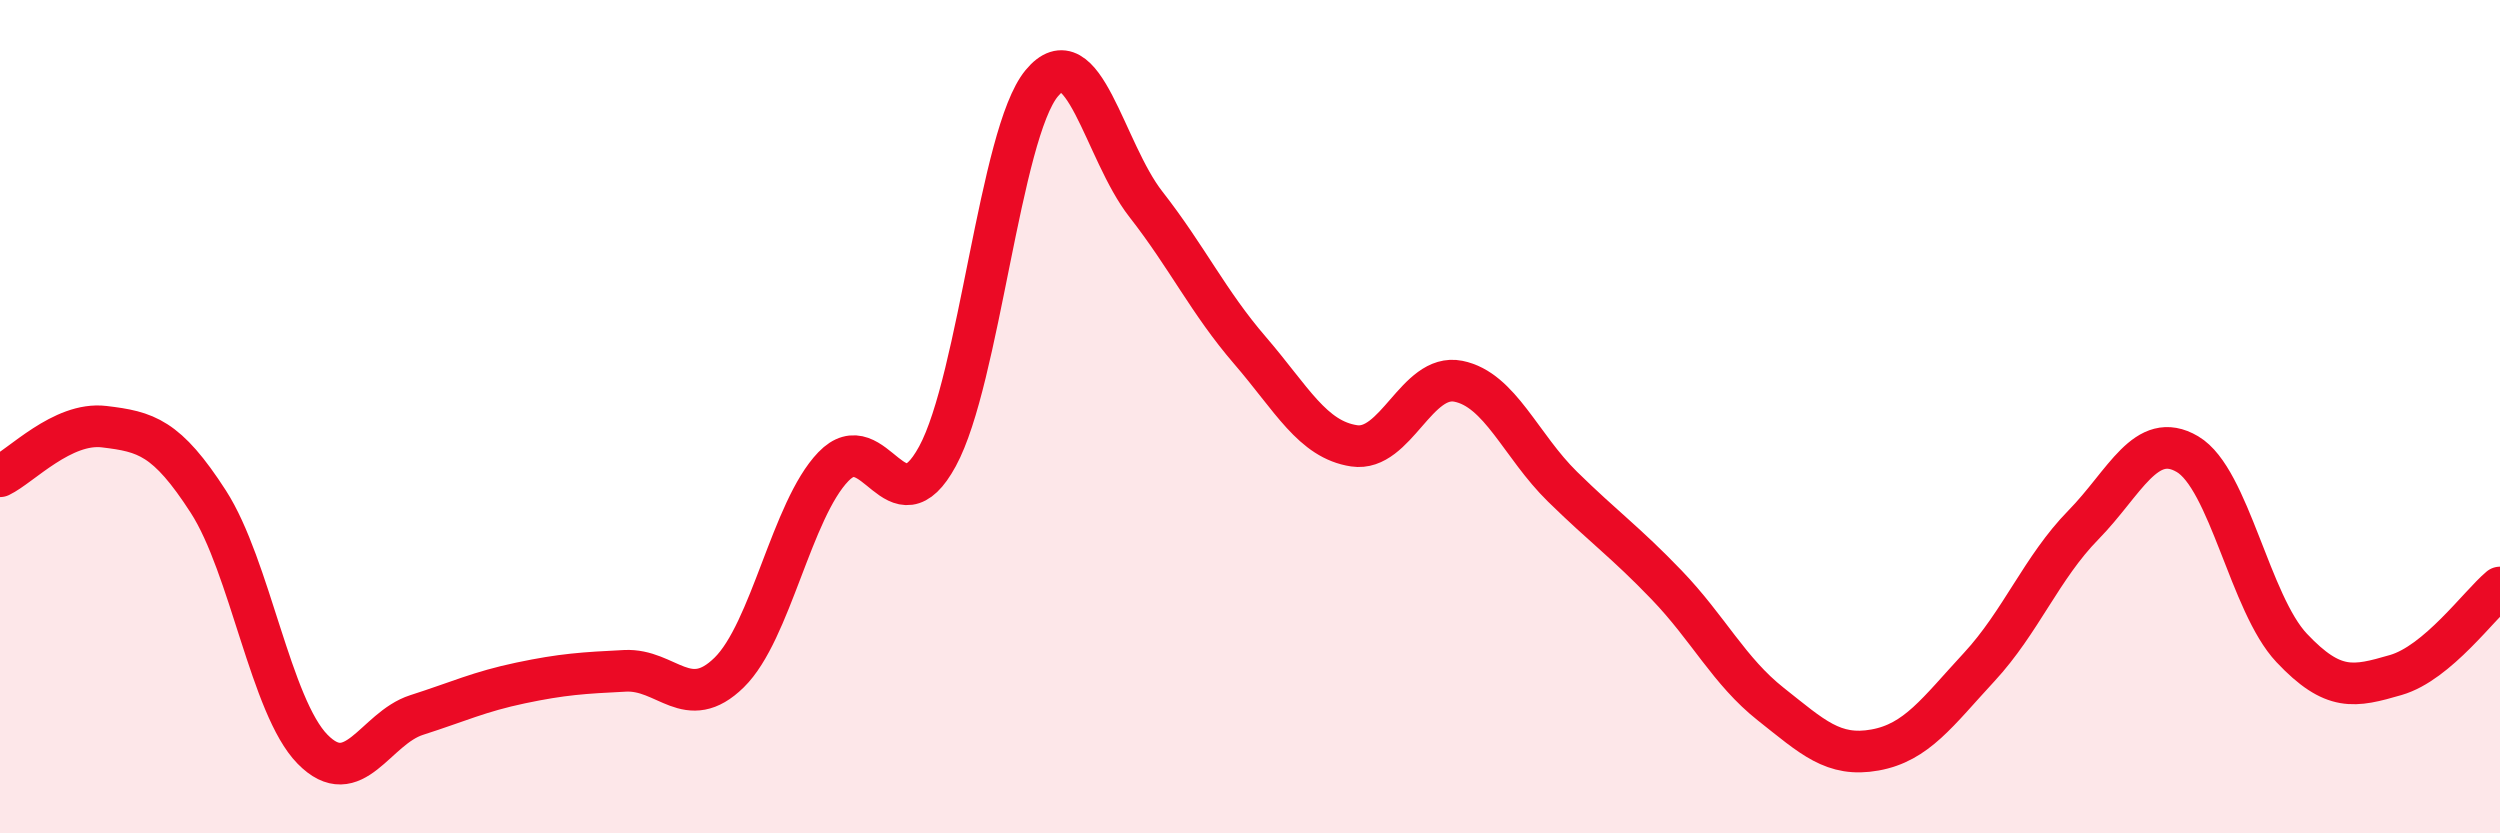
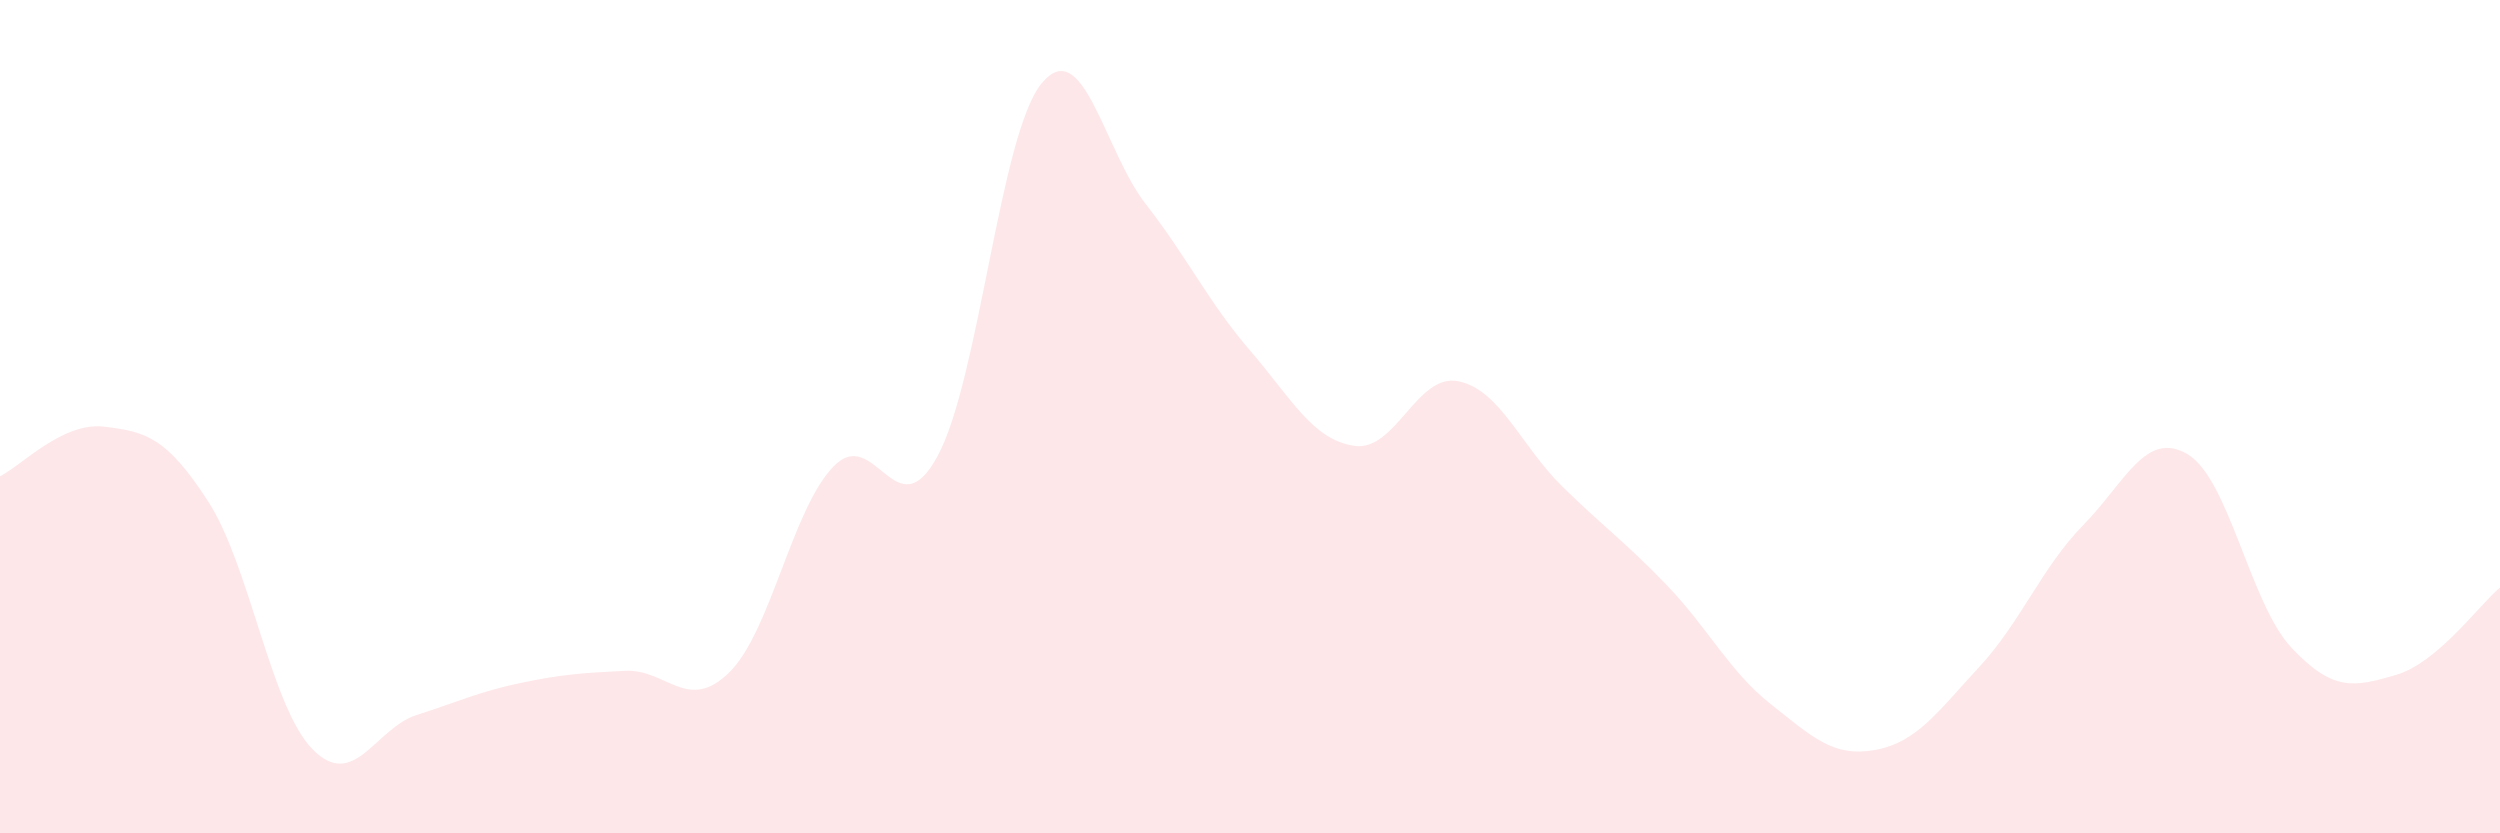
<svg xmlns="http://www.w3.org/2000/svg" width="60" height="20" viewBox="0 0 60 20">
  <path d="M 0,11.43 C 0.5,11.19 1.5,10.12 2.5,10.24 C 3.5,10.36 4,10.49 5,12.04 C 6,13.59 6.5,16.96 7.5,17.98 C 8.5,19 9,17.48 10,17.16 C 11,16.84 11.5,16.6 12.5,16.39 C 13.5,16.18 14,16.15 15,16.1 C 16,16.05 16.5,17.12 17.5,16.14 C 18.5,15.16 19,12.24 20,11.2 C 21,10.16 21.5,12.79 22.5,10.95 C 23.5,9.11 24,3.21 25,2 C 26,0.79 26.5,3.62 27.5,4.9 C 28.5,6.18 29,7.25 30,8.41 C 31,9.57 31.5,10.55 32.5,10.7 C 33.5,10.85 34,8.95 35,9.15 C 36,9.35 36.5,10.7 37.5,11.68 C 38.5,12.66 39,13 40,14.04 C 41,15.08 41.5,16.11 42.5,16.9 C 43.5,17.69 44,18.18 45,18 C 46,17.82 46.5,17.09 47.5,16.01 C 48.5,14.93 49,13.62 50,12.6 C 51,11.58 51.5,10.31 52.5,10.9 C 53.5,11.49 54,14.49 55,15.55 C 56,16.61 56.5,16.49 57.5,16.2 C 58.5,15.91 59.5,14.52 60,14.1L60 20L0 20Z" fill="#EB0A25" opacity="0.1" stroke-linecap="round" stroke-linejoin="round" />
-   <path d="M 0,11.43 C 0.5,11.19 1.5,10.12 2.5,10.24 C 3.5,10.36 4,10.49 5,12.04 C 6,13.59 6.5,16.96 7.5,17.98 C 8.5,19 9,17.48 10,17.16 C 11,16.84 11.5,16.6 12.5,16.39 C 13.5,16.18 14,16.15 15,16.1 C 16,16.05 16.5,17.12 17.5,16.14 C 18.5,15.16 19,12.24 20,11.2 C 21,10.16 21.5,12.79 22.5,10.95 C 23.5,9.11 24,3.21 25,2 C 26,0.79 26.5,3.62 27.5,4.9 C 28.5,6.18 29,7.25 30,8.41 C 31,9.57 31.5,10.55 32.5,10.7 C 33.5,10.85 34,8.95 35,9.15 C 36,9.35 36.5,10.7 37.5,11.68 C 38.5,12.66 39,13 40,14.04 C 41,15.08 41.5,16.11 42.5,16.9 C 43.5,17.69 44,18.18 45,18 C 46,17.82 46.5,17.09 47.5,16.01 C 48.5,14.93 49,13.62 50,12.6 C 51,11.58 51.5,10.31 52.5,10.9 C 53.5,11.49 54,14.49 55,15.55 C 56,16.61 56.5,16.49 57.5,16.2 C 58.5,15.91 59.5,14.52 60,14.1" stroke="#EB0A25" stroke-width="1" fill="none" stroke-linecap="round" stroke-linejoin="round" />
</svg>